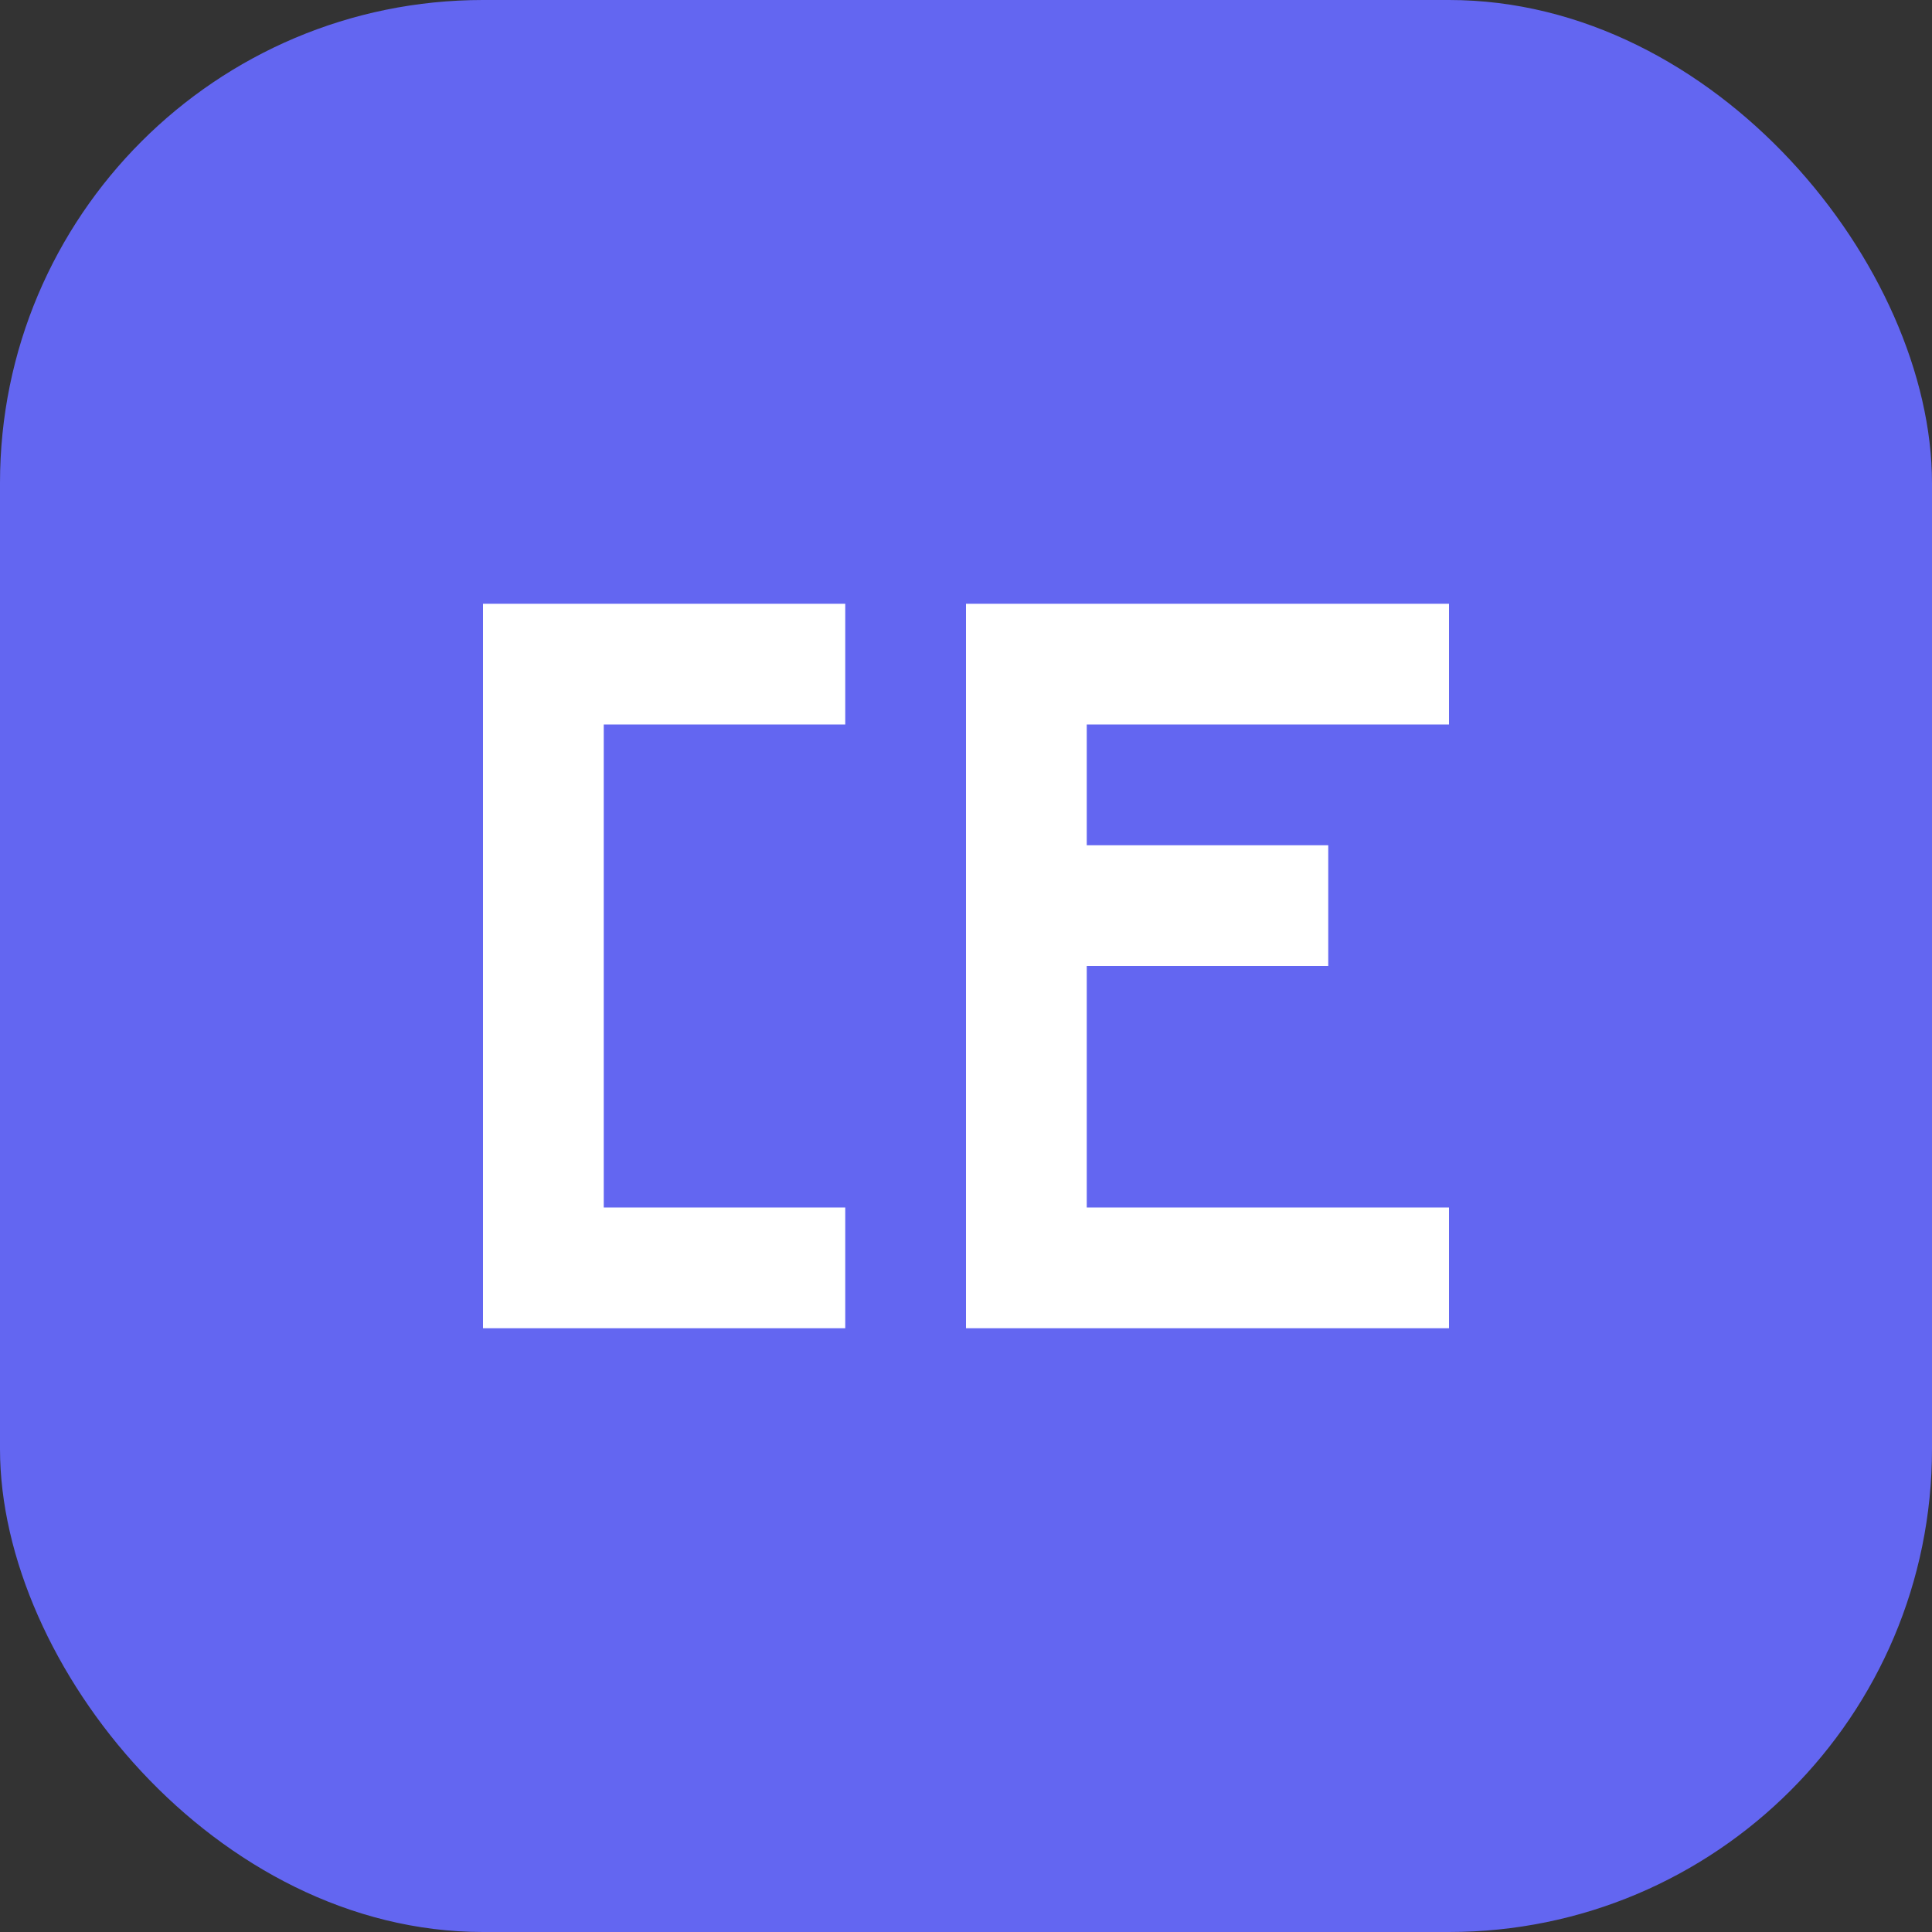
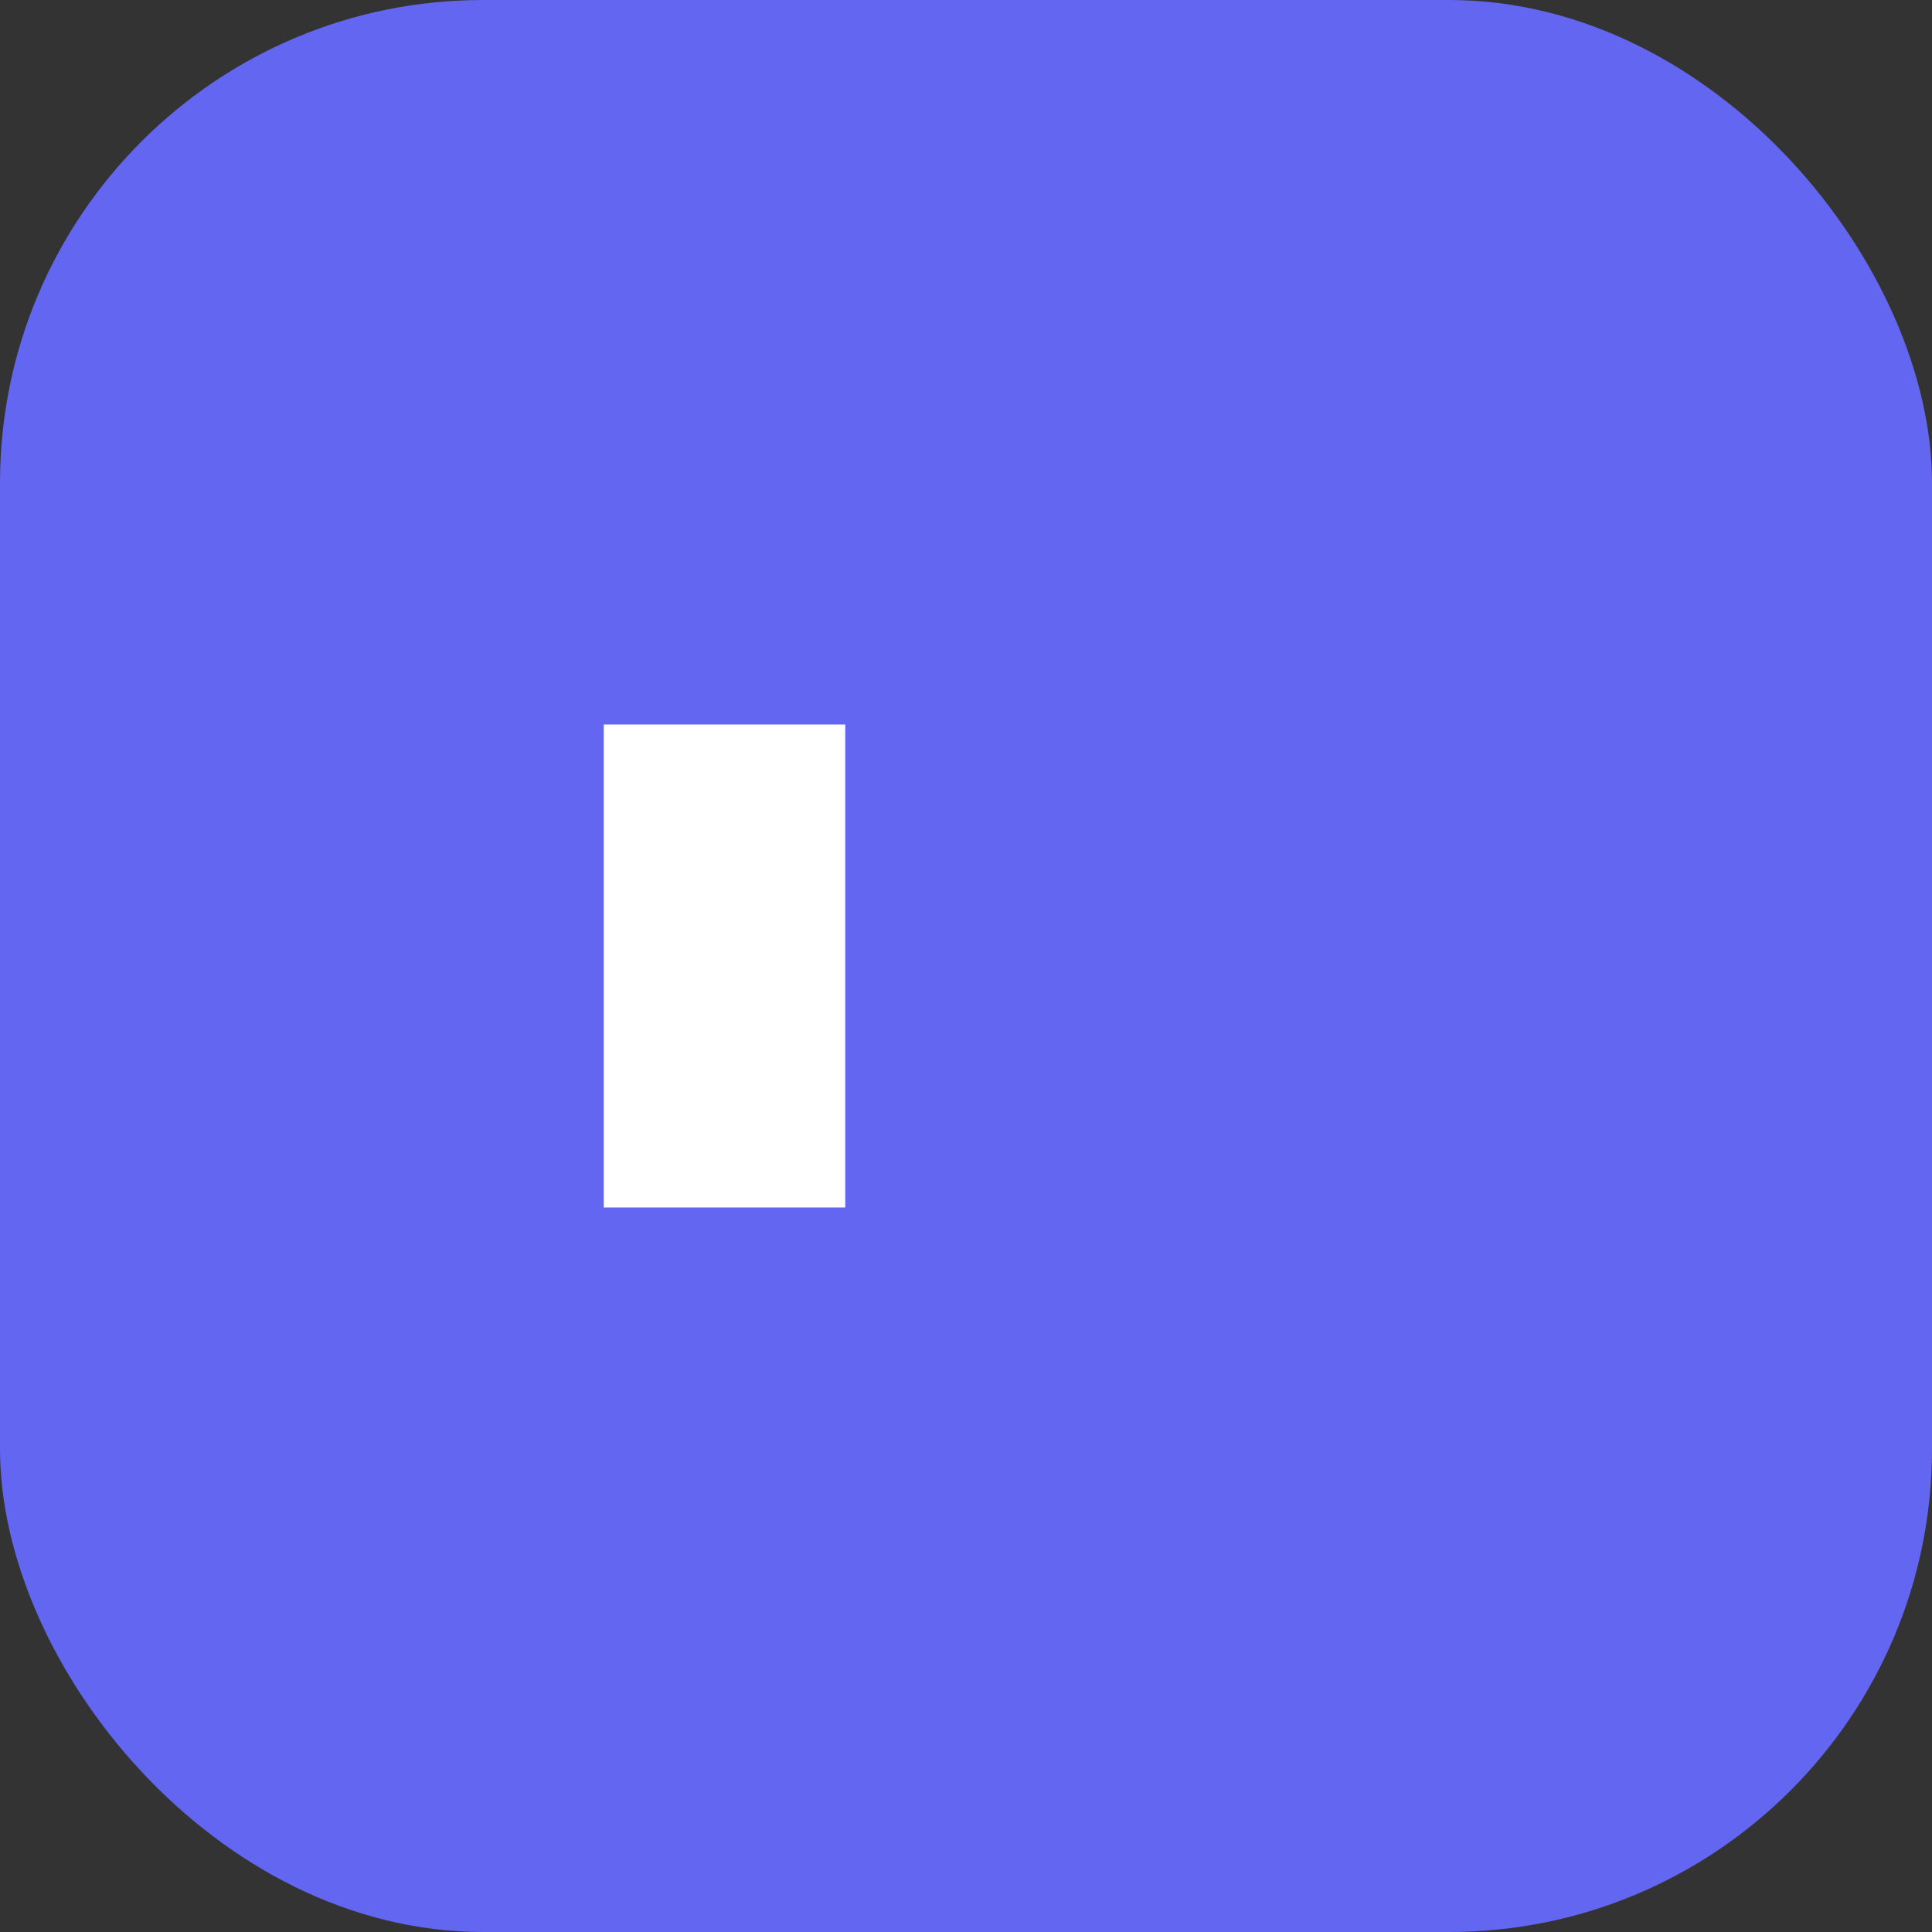
<svg xmlns="http://www.w3.org/2000/svg" viewBox="0 0 32 32" fill="none">
  <rect x="0" y="0" width="32" height="32" fill="#333333" stroke="none" />
  <rect width="32" height="32" rx="8" fill="#6366f1" />
-   <path d="M8 10h6v2H10v8h4v2H8V10z" fill="white" />
-   <path d="M16 10h8v2h-6v2h4v2h-4v4h6v2h-8V10z" fill="white" />
+   <path d="M8 10h6v2H10v8h4v2V10z" fill="white" />
</svg>